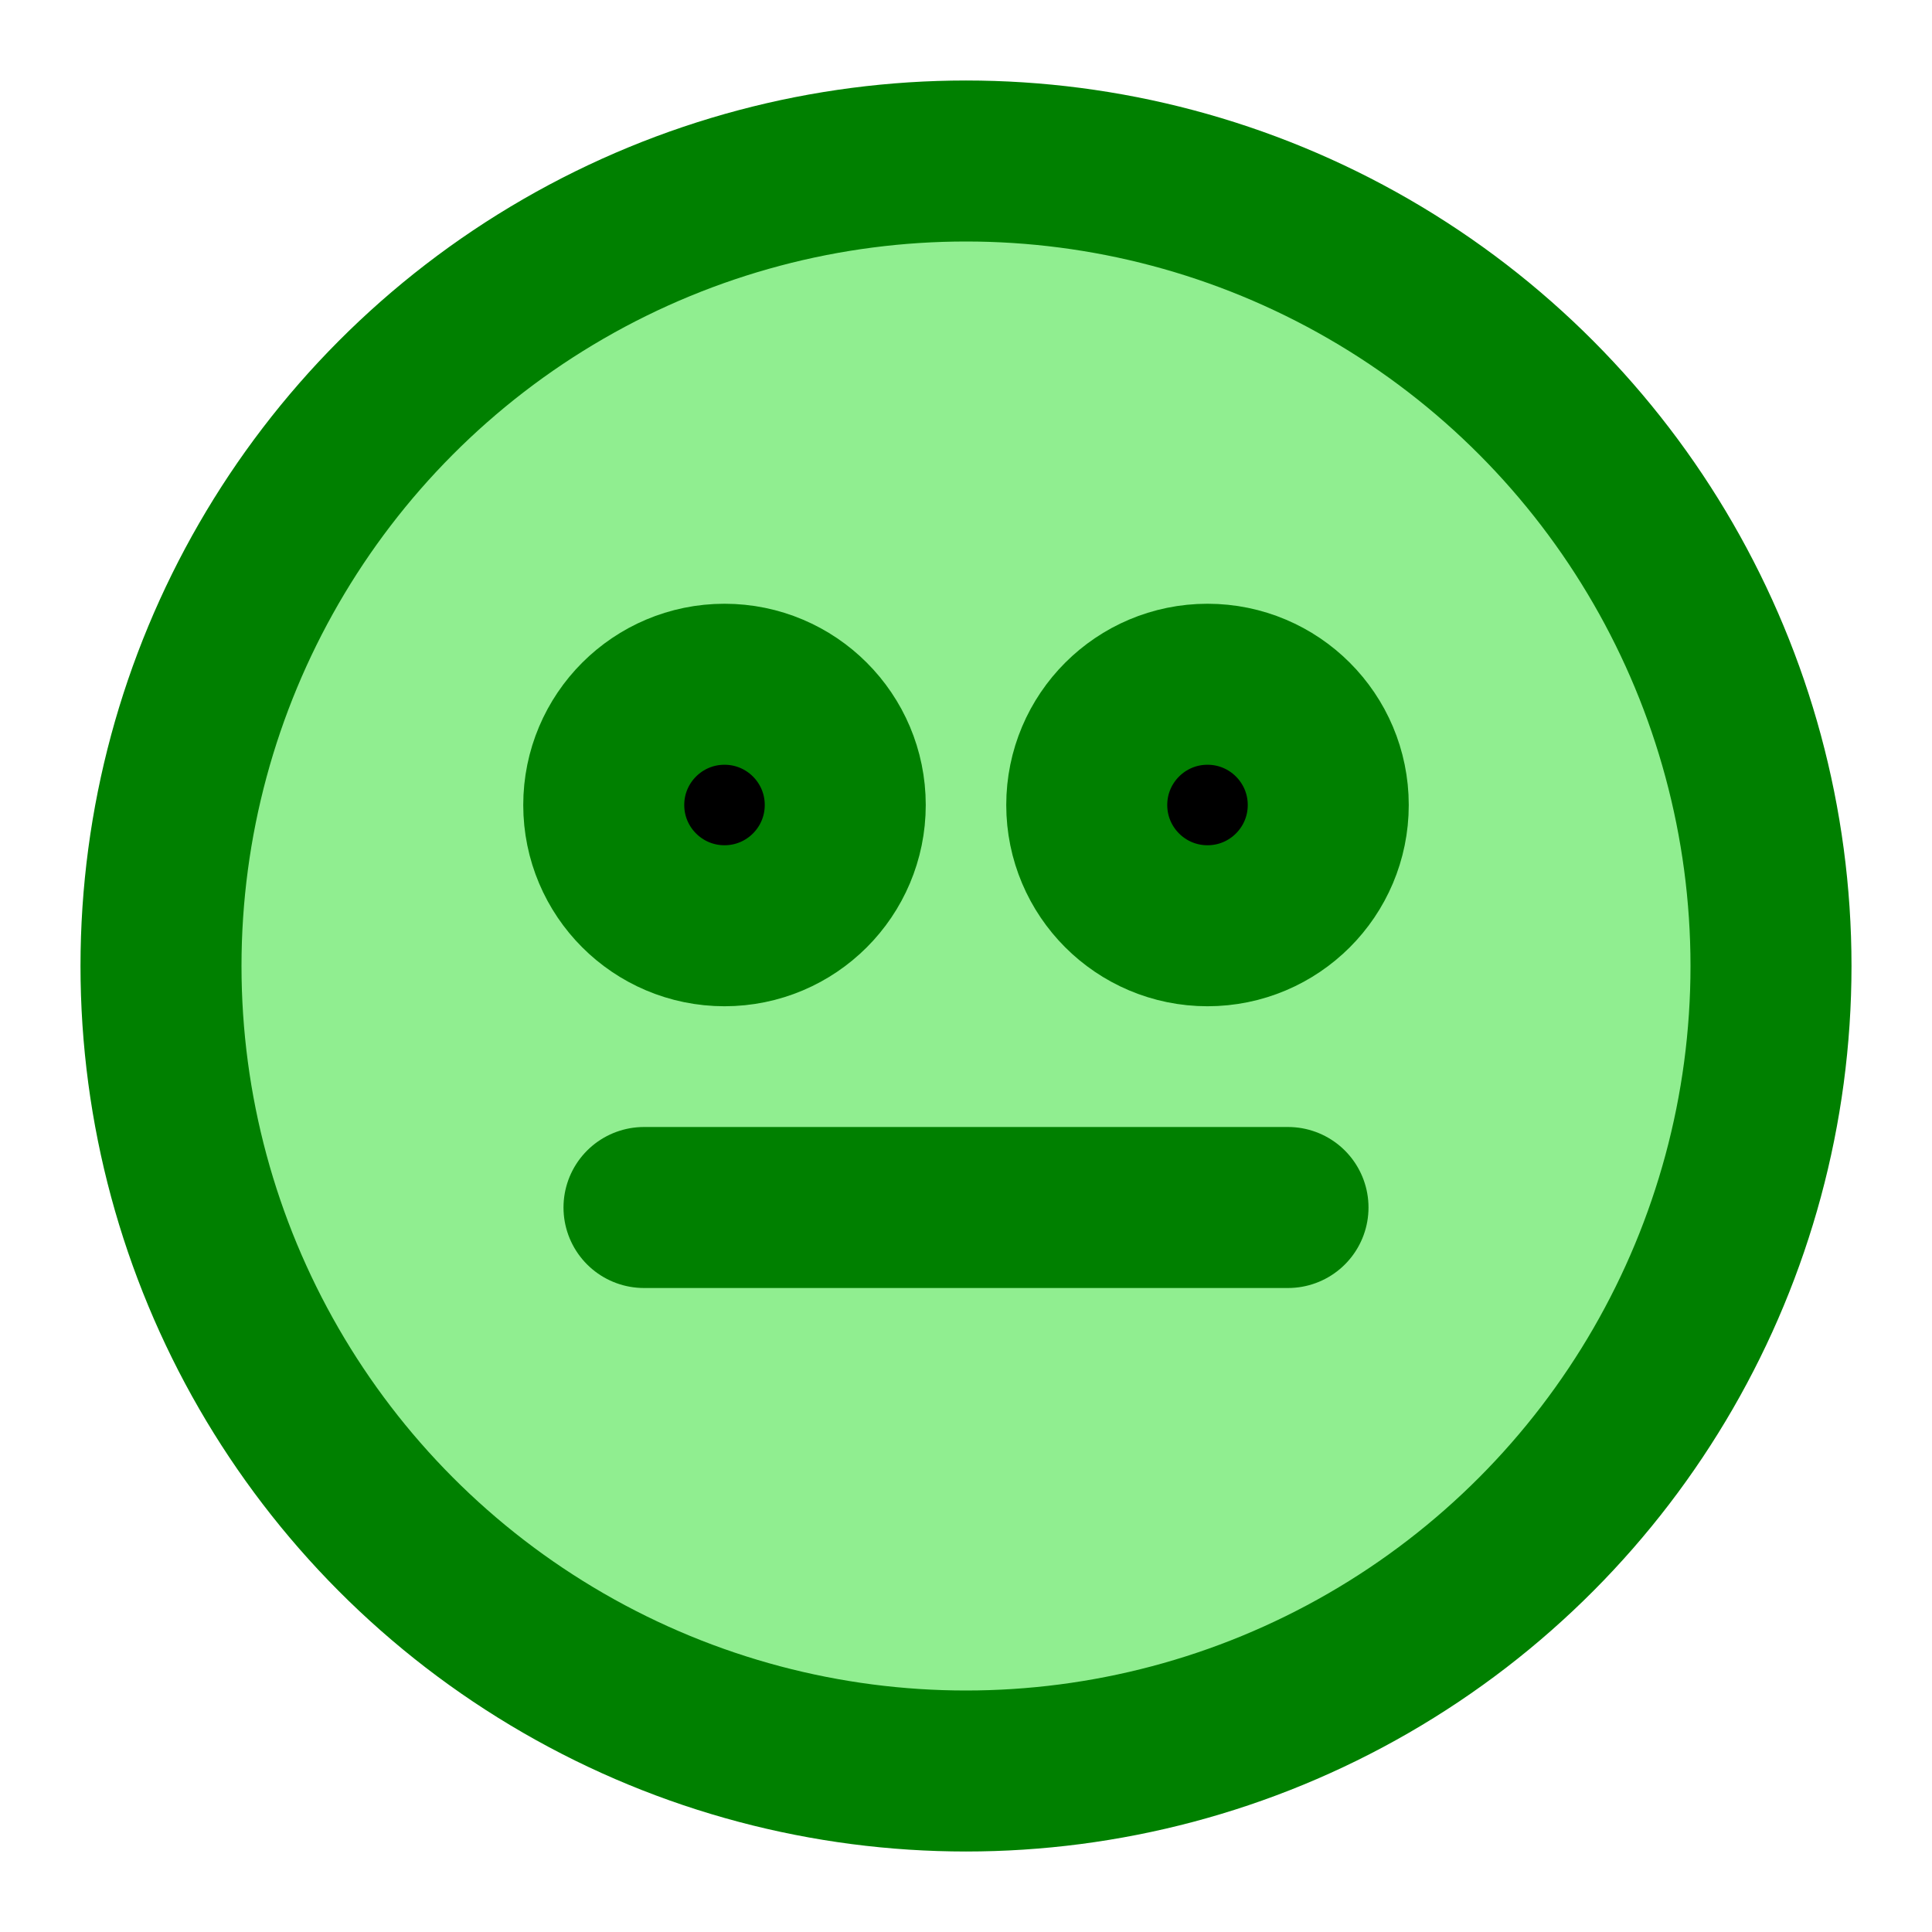
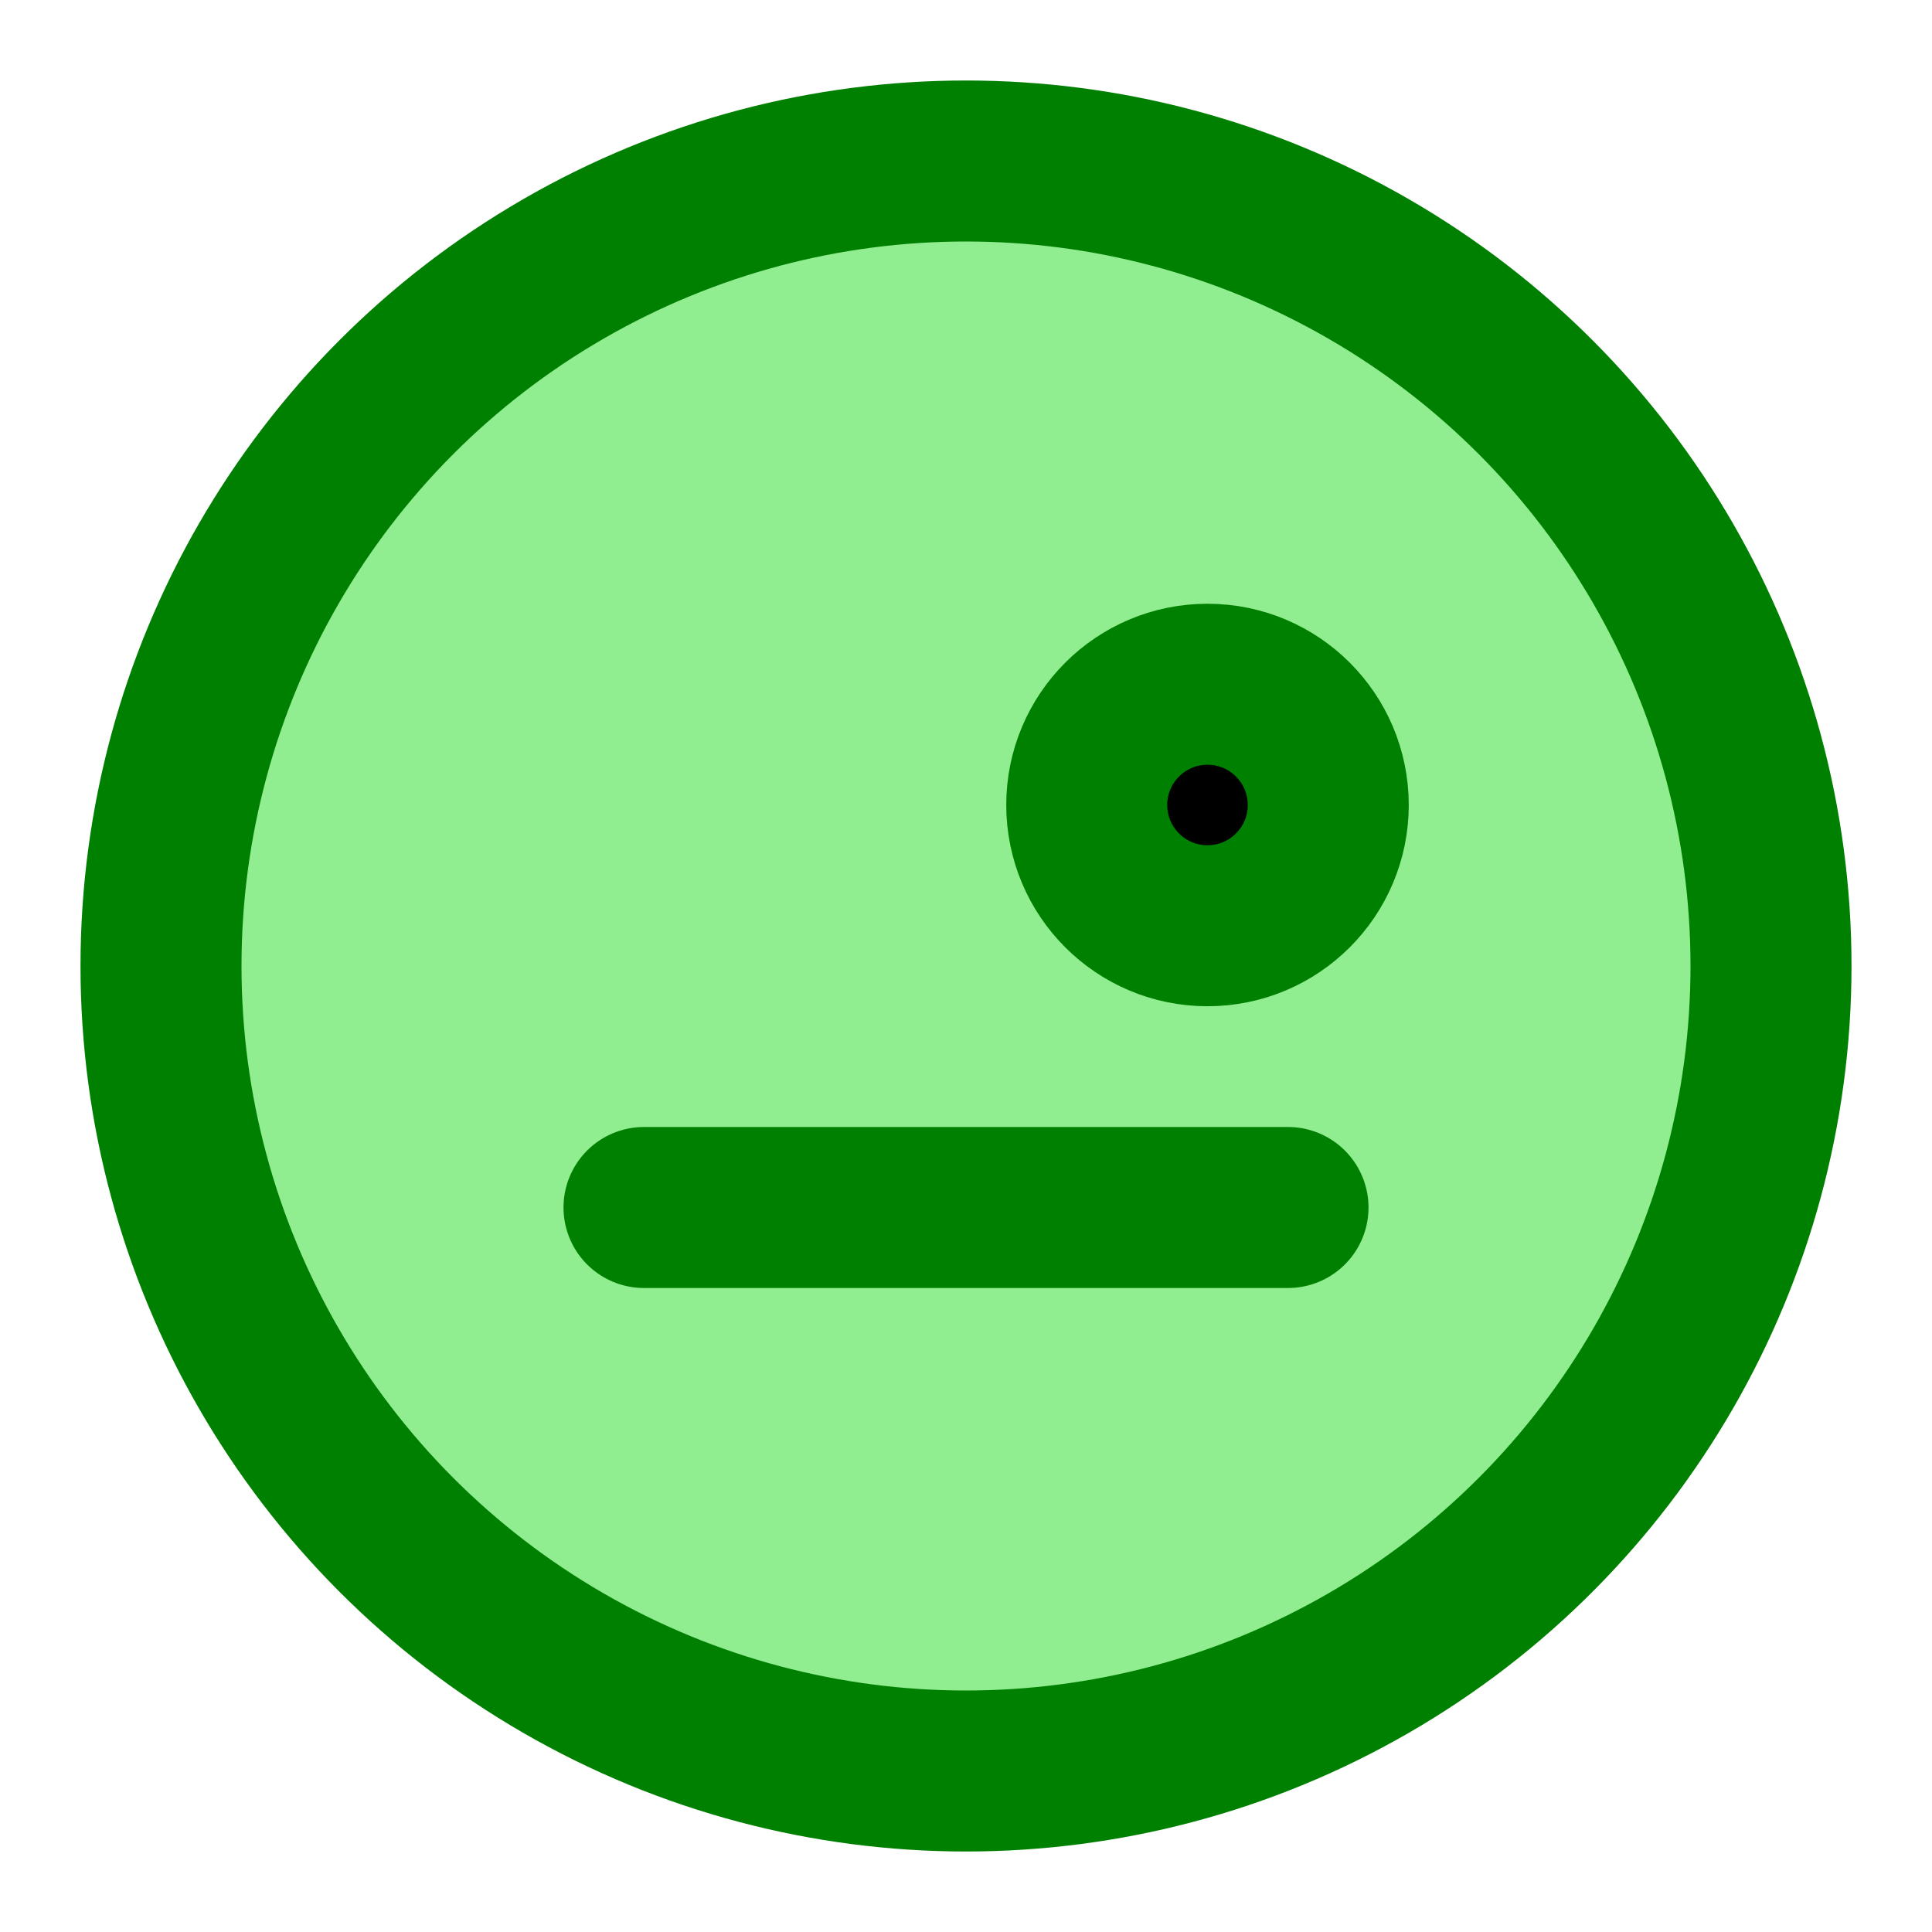
<svg xmlns="http://www.w3.org/2000/svg" width="200" height="200" viewBox="0 0 24 24" fill="none" stroke="green" stroke-width="2" stroke-linecap="round" stroke-linejoin="round" class="feather feather-frog">
  <circle cx="12" cy="12" r="10" fill="lightgreen" />
-   <circle cx="9" cy="10" r="1.5" fill="black" />
  <circle cx="15" cy="10" r="1.5" fill="black" />
  <line x1="8" y1="15" x2="16" y2="15" />
</svg>